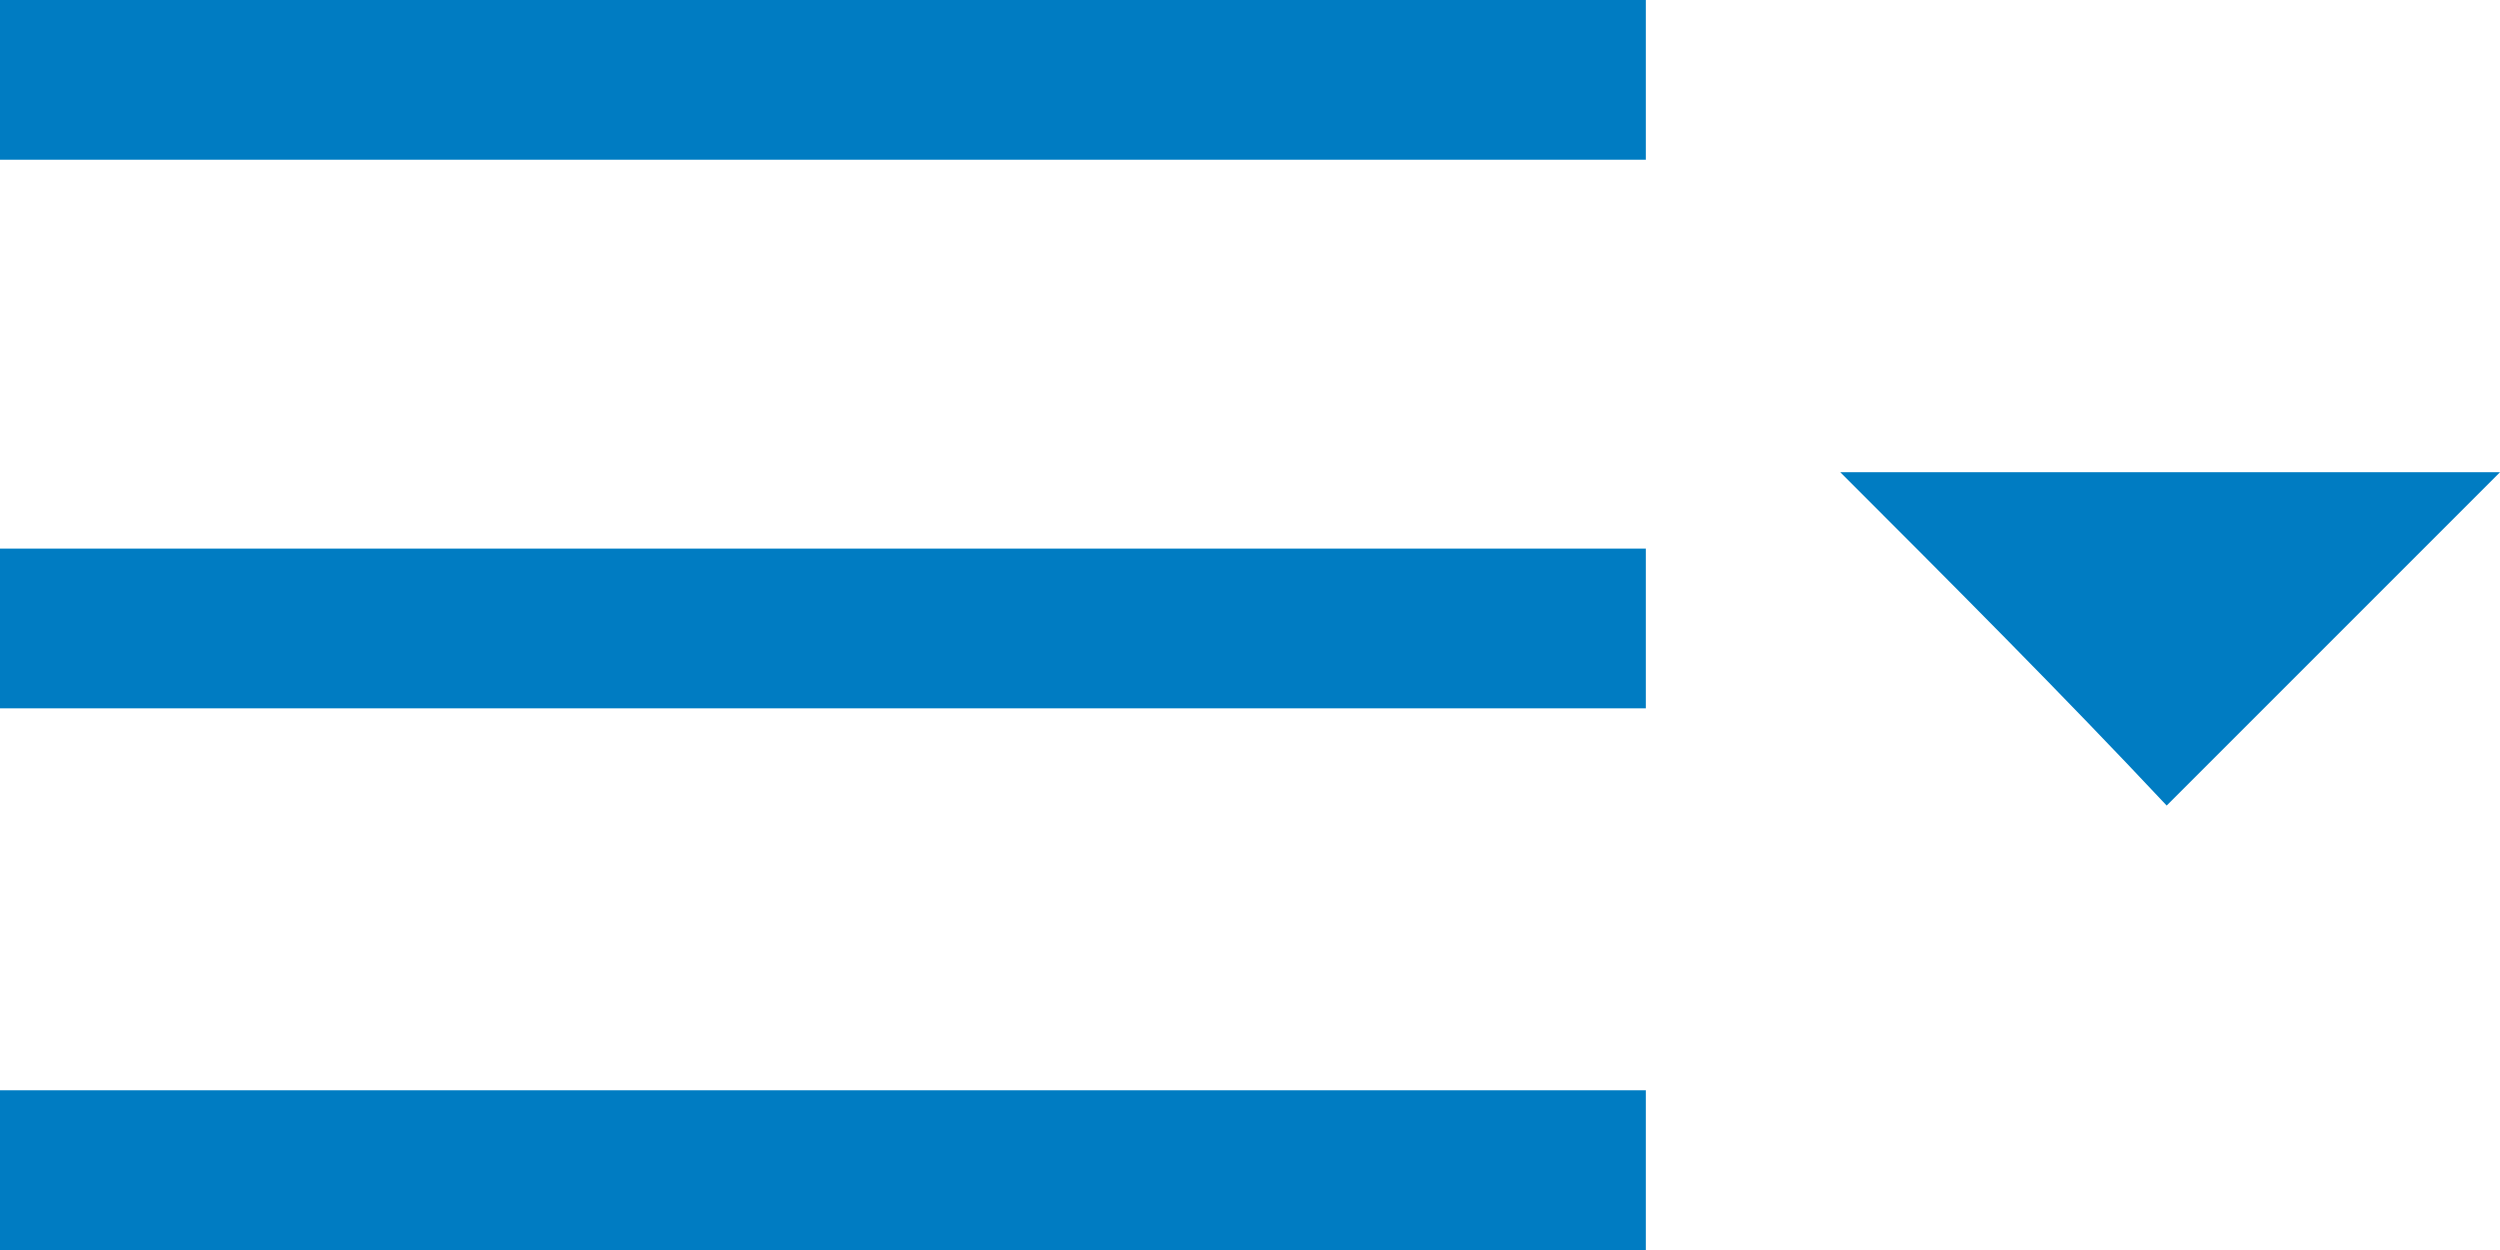
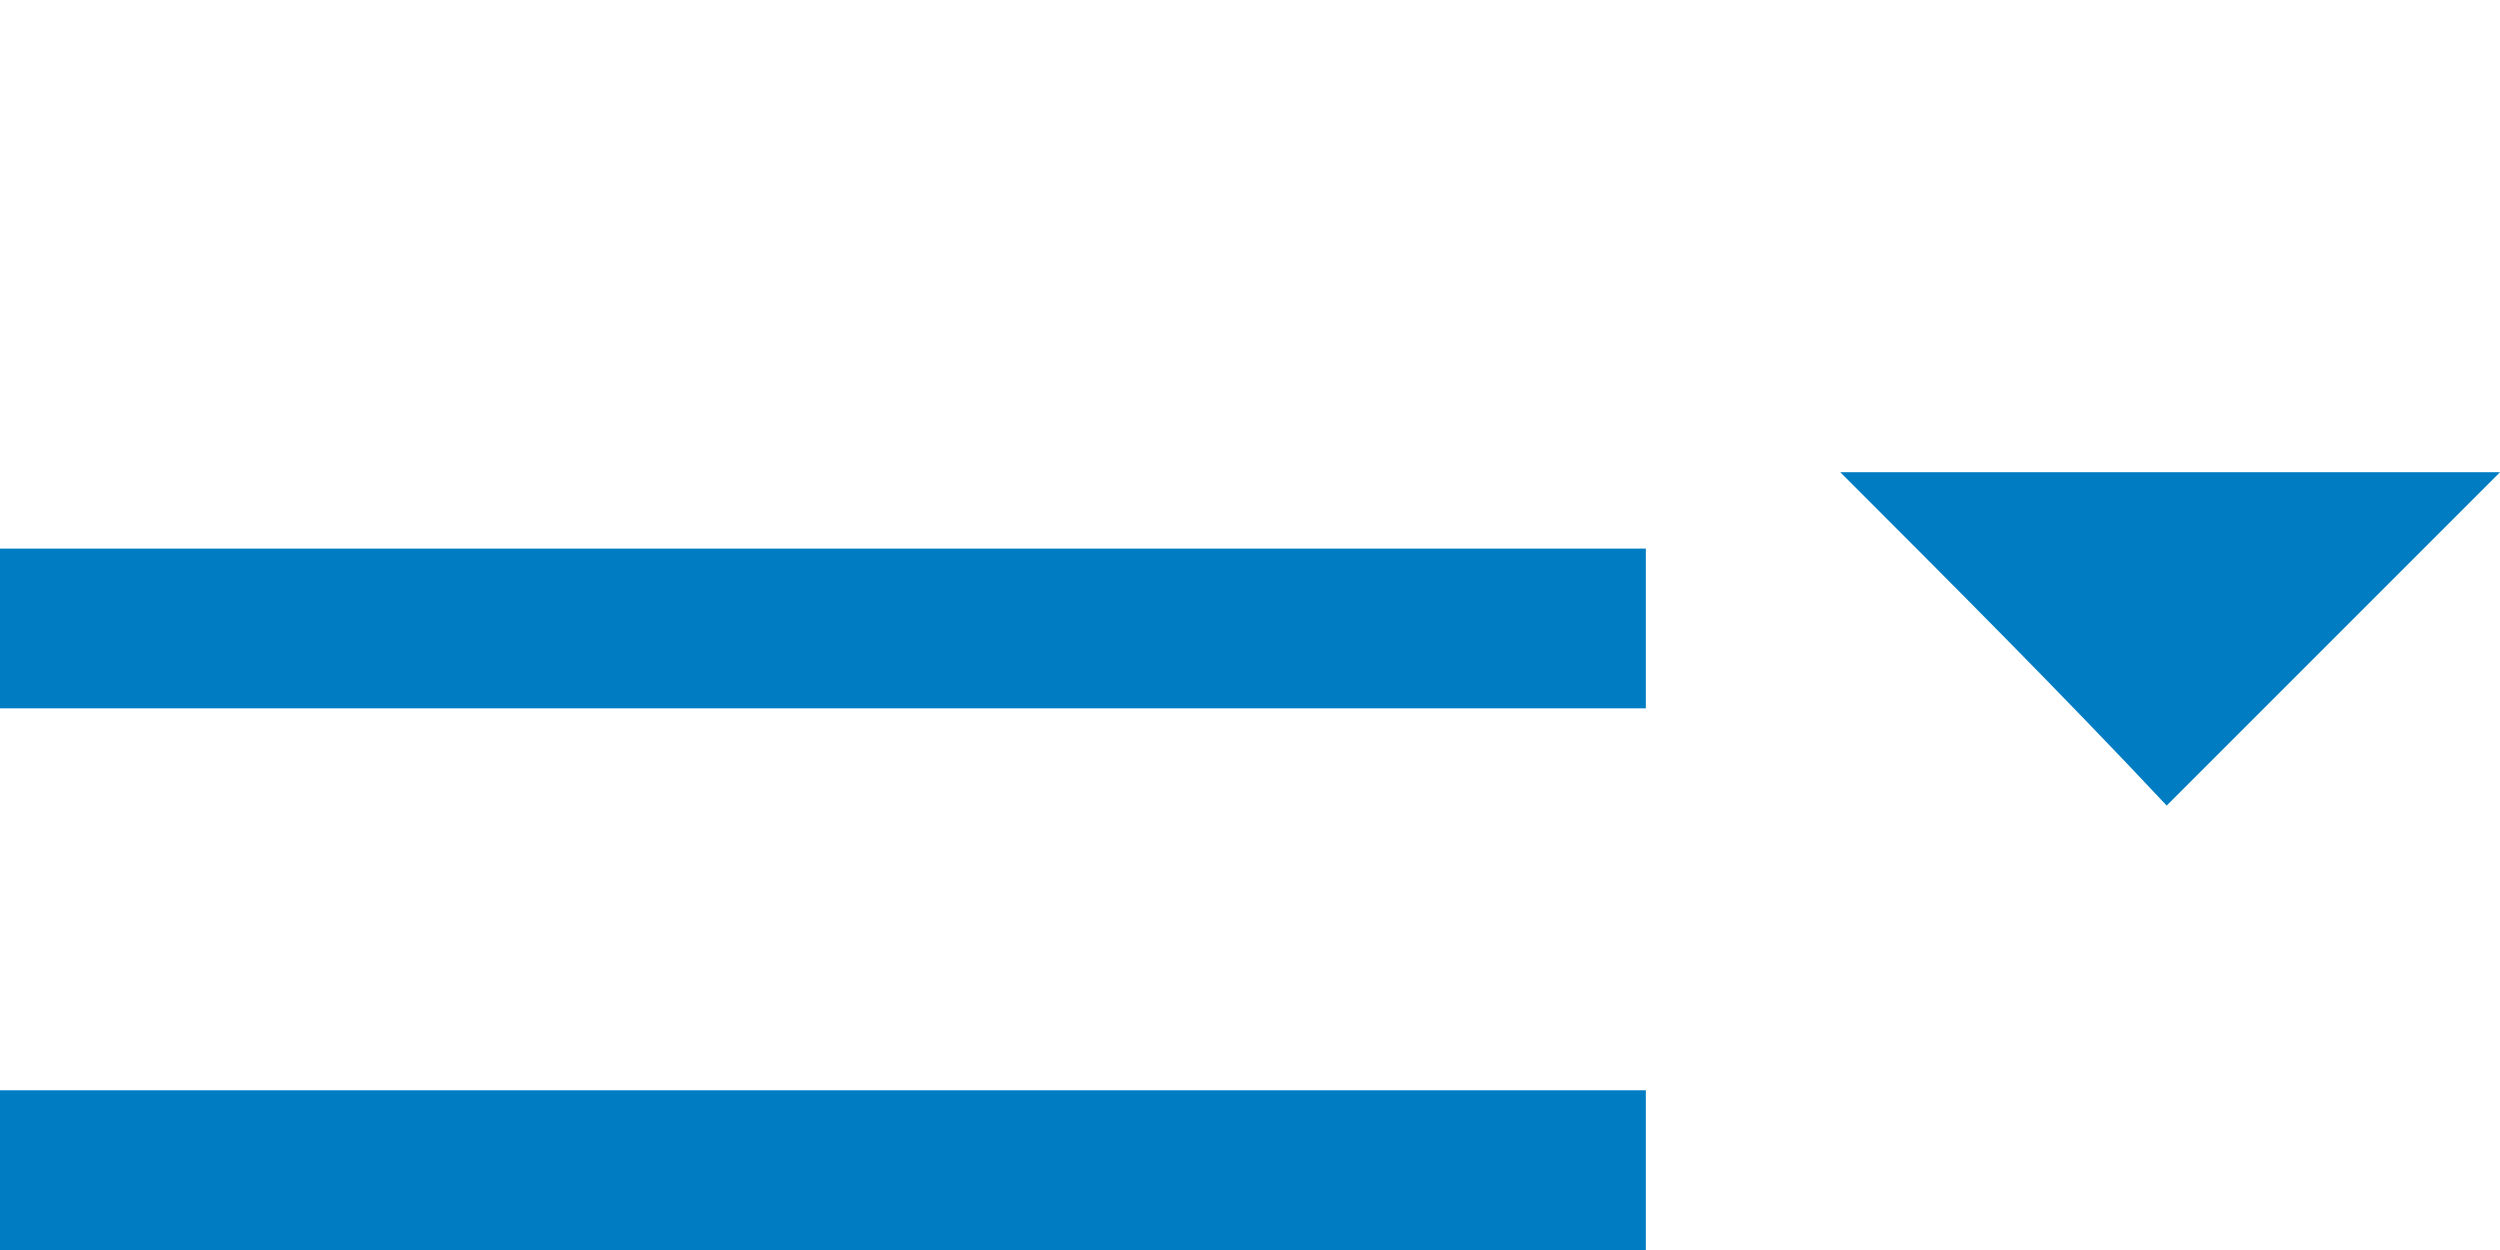
<svg xmlns="http://www.w3.org/2000/svg" version="1.1" id="Layer_1" x="0px" y="0px" viewBox="0 0 72 36" style="enable-background:new 0 0 72 36;" xml:space="preserve">
  <style type="text/css">
	.st0{fill:#007CC2;}
</style>
  <g>
-     <path class="st0" d="M0,4.6C0,3,0,1.6,0,0c15.8,0,31.6,0,47.4,0c0,1.6,0,3,0,4.6C31.6,4.6,15.8,4.6,0,4.6z" />
    <path class="st0" d="M47.4,31.4c0,1.6,0,3,0,4.6C31.6,36,15.8,36,0,36c0-1.6,0-3,0-4.6C15.8,31.4,31.6,31.4,47.4,31.4z" />
    <path class="st0" d="M47.4,15.8c0,1.6,0,3,0,4.6c-15.8,0-31.6,0-47.4,0c0-1.6,0-3,0-4.6C15.8,15.8,31.6,15.8,47.4,15.8z" />
    <path class="st0" d="M53,13.6c6.4,0,12.8,0,19,0c-3.2,3.2-6.4,6.4-9.6,9.6C59.4,20,56.2,16.8,53,13.6z" />
  </g>
</svg>